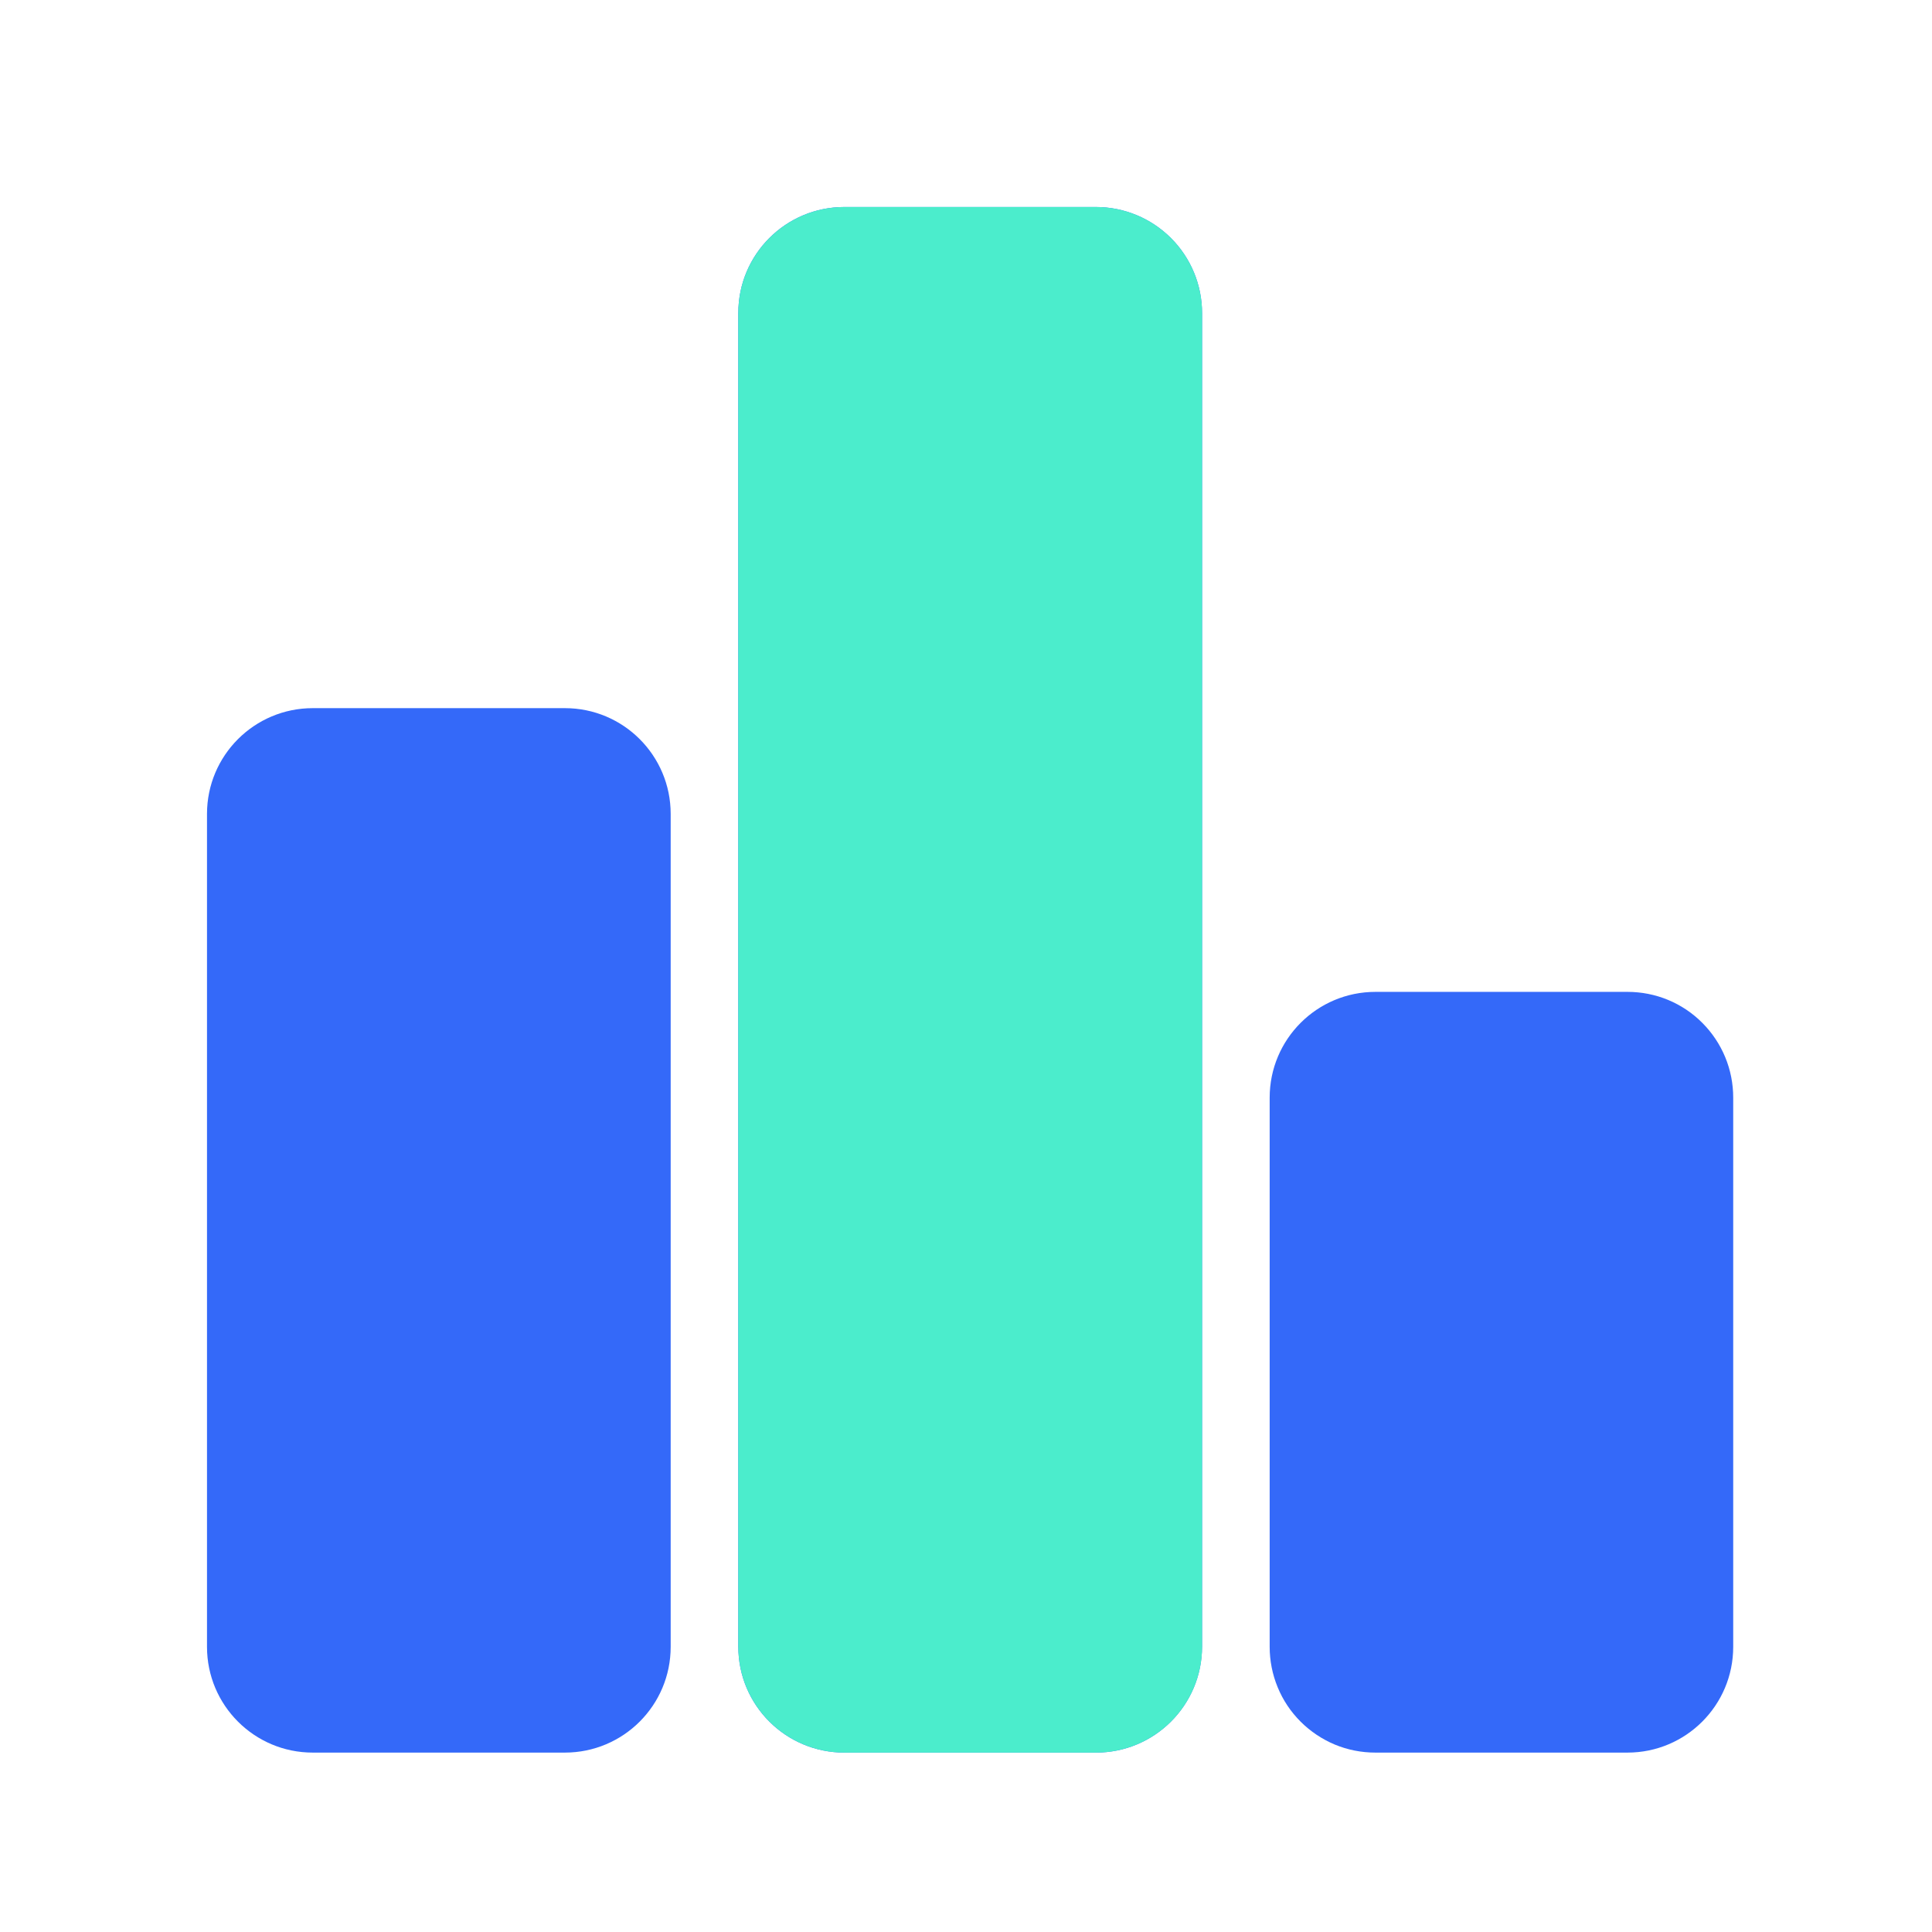
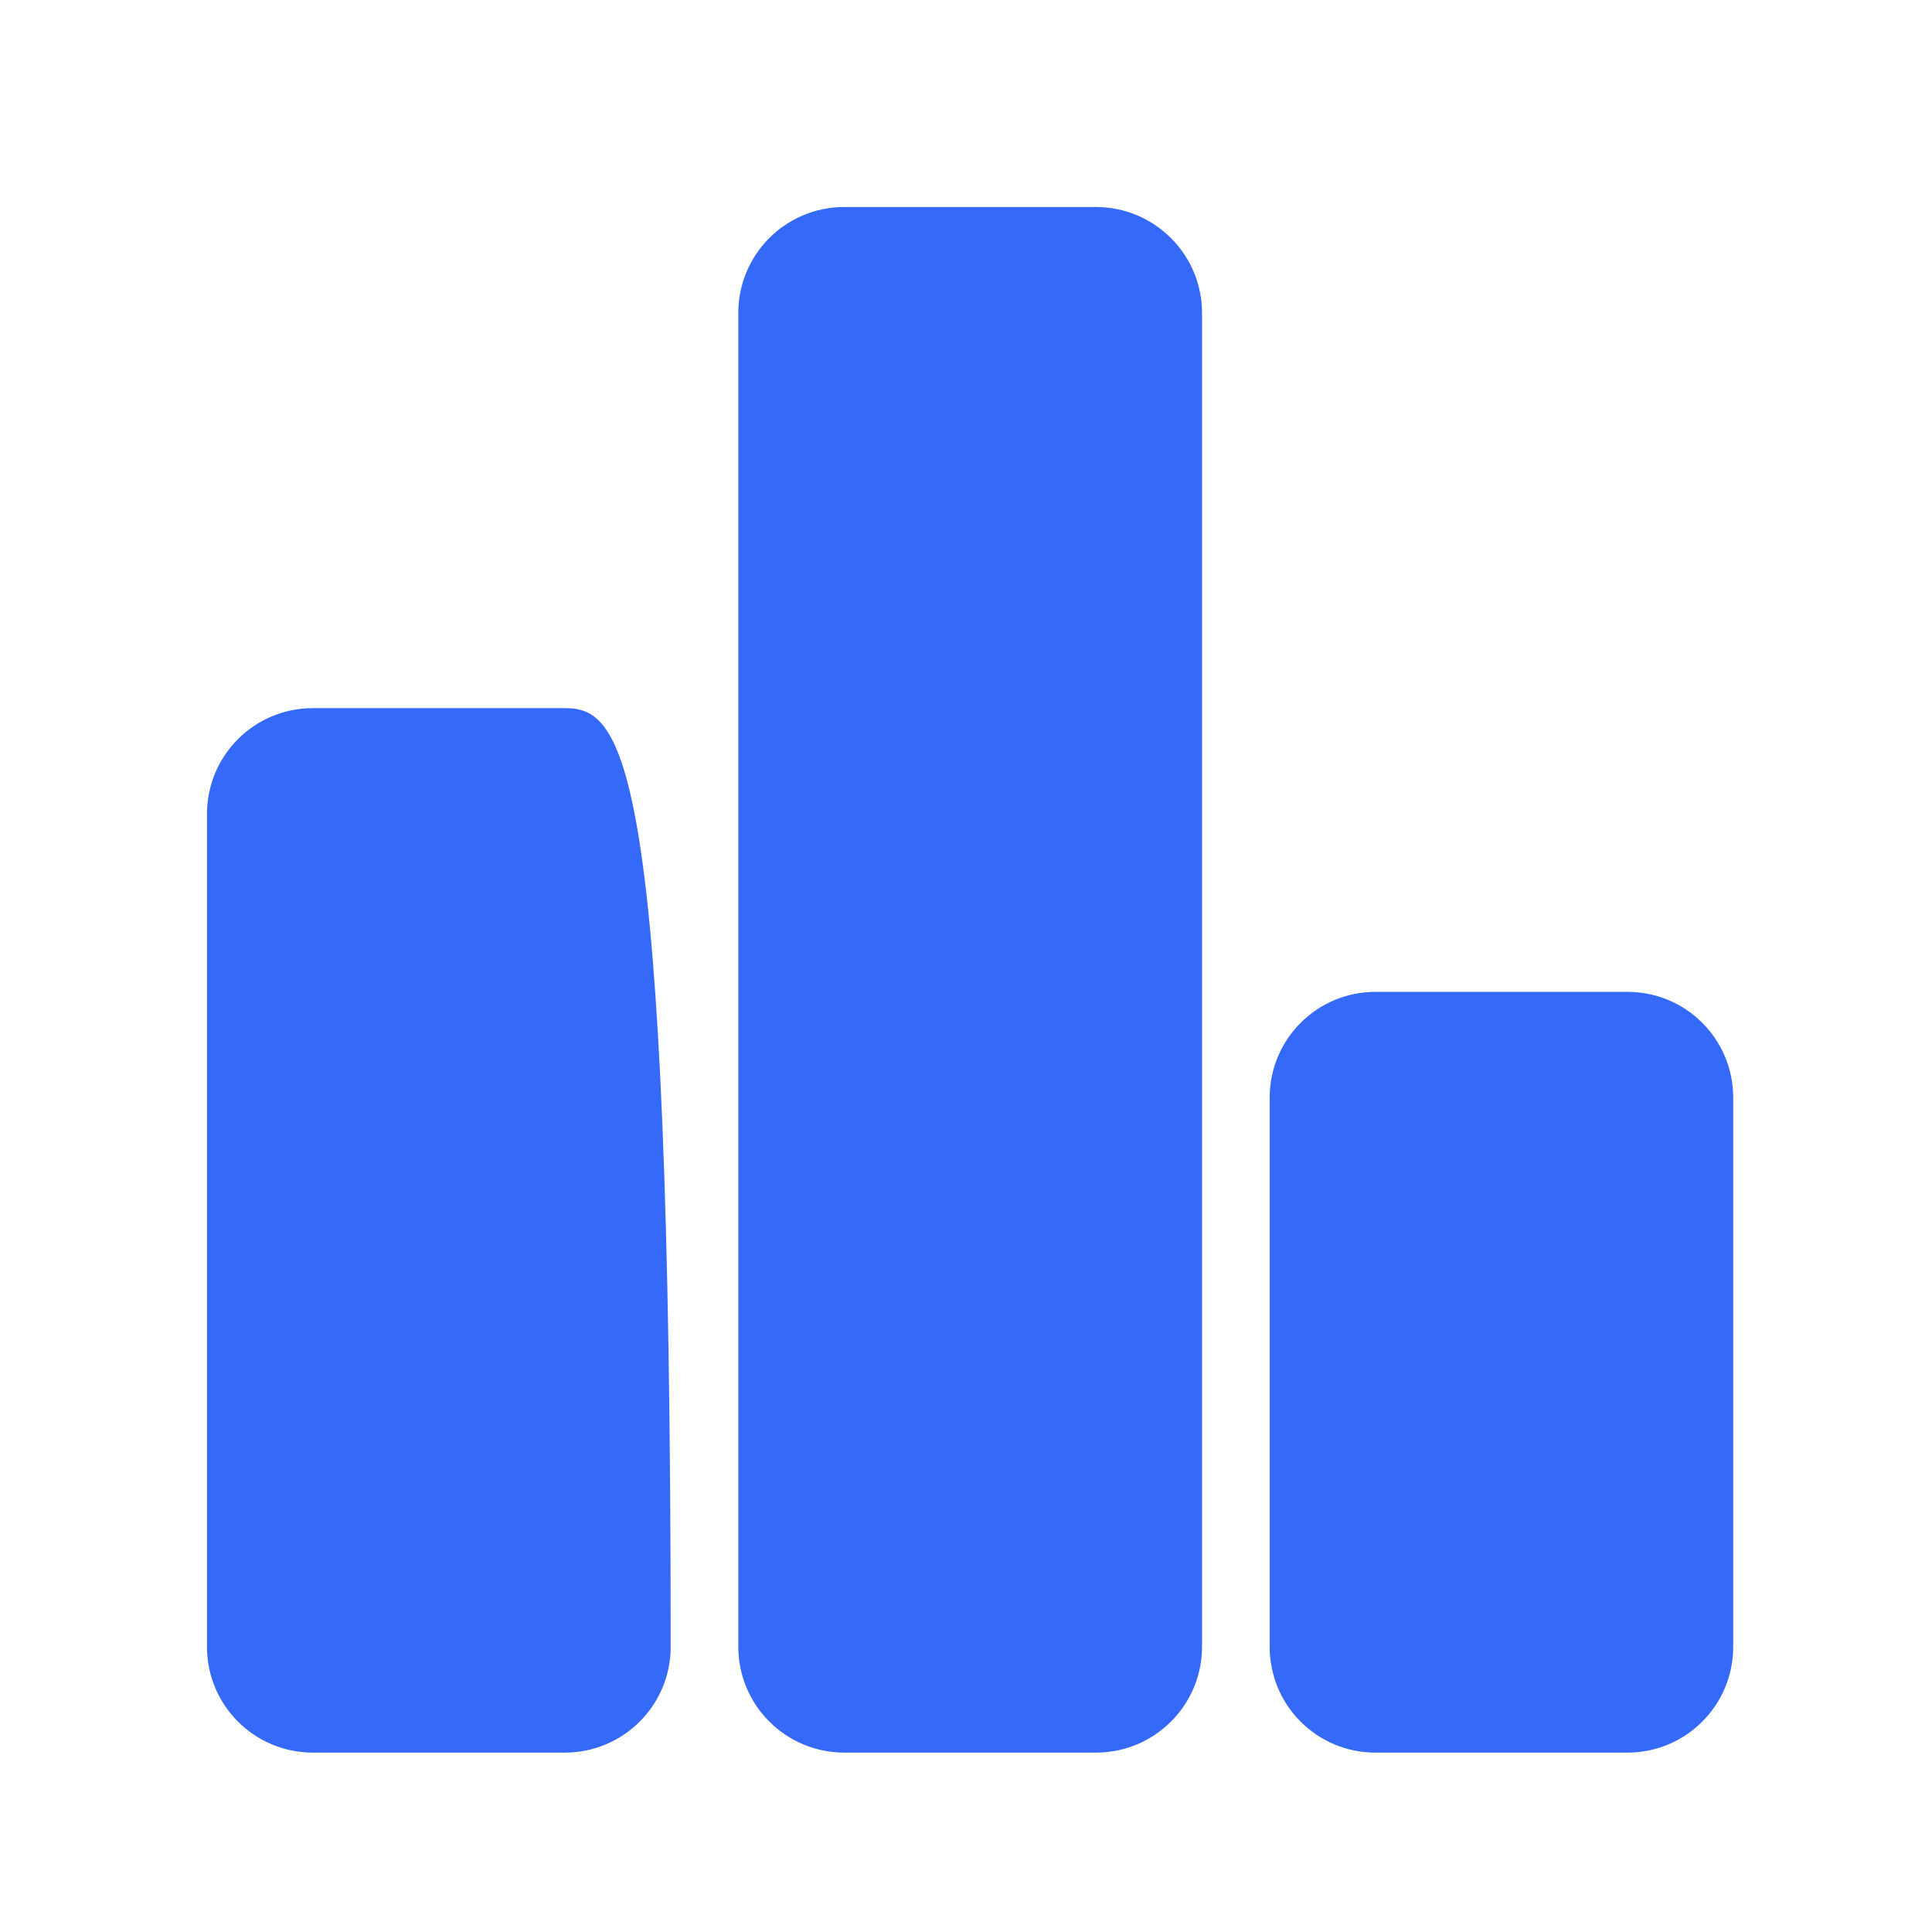
<svg xmlns="http://www.w3.org/2000/svg" width="28" height="28" viewBox="0 0 28 28" fill="none">
-   <path d="M8.187 10.263H4.533C3.686 10.263 3 10.949 3 11.796V23.867C3 24.714 3.686 25.4 4.533 25.4H8.186C9.034 25.4 9.72 24.714 9.72 23.867V11.796C9.72 10.949 9.034 10.263 8.187 10.263ZM15.883 3H12.237C11.387 3 10.7 3.687 10.7 4.537V23.864C10.7 24.713 11.387 25.4 12.237 25.4H15.884C16.733 25.4 17.421 24.713 17.421 23.863V4.537C17.421 4.129 17.259 3.738 16.97 3.45C16.682 3.162 16.291 3 15.883 3ZM23.587 14.375H19.934C19.087 14.375 18.401 15.061 18.401 15.908V23.866C18.401 24.067 18.44 24.267 18.517 24.453C18.593 24.639 18.706 24.808 18.849 24.951C18.991 25.093 19.16 25.206 19.346 25.284C19.532 25.361 19.732 25.4 19.933 25.4H23.586C24.433 25.4 25.119 24.714 25.119 23.867V15.908C25.119 15.707 25.08 15.507 25.003 15.321C24.926 15.135 24.813 14.966 24.671 14.824C24.529 14.681 24.36 14.568 24.174 14.491C23.988 14.414 23.788 14.375 23.587 14.375Z" fill="#3469F9" />
-   <path d="M15.883 3H12.237C11.388 3 10.7 3.687 10.7 4.537V23.864C10.7 24.713 11.388 25.4 12.237 25.4H15.884C16.733 25.4 17.422 24.713 17.422 23.863V4.537C17.421 4.129 17.259 3.738 16.971 3.45C16.682 3.162 16.291 3 15.883 3Z" fill="#4BEDCC" />
+   <path d="M8.187 10.263H4.533C3.686 10.263 3 10.949 3 11.796V23.867C3 24.714 3.686 25.4 4.533 25.4H8.186C9.034 25.4 9.72 24.714 9.72 23.867C9.72 10.949 9.034 10.263 8.187 10.263ZM15.883 3H12.237C11.387 3 10.7 3.687 10.7 4.537V23.864C10.7 24.713 11.387 25.4 12.237 25.4H15.884C16.733 25.4 17.421 24.713 17.421 23.863V4.537C17.421 4.129 17.259 3.738 16.97 3.45C16.682 3.162 16.291 3 15.883 3ZM23.587 14.375H19.934C19.087 14.375 18.401 15.061 18.401 15.908V23.866C18.401 24.067 18.44 24.267 18.517 24.453C18.593 24.639 18.706 24.808 18.849 24.951C18.991 25.093 19.16 25.206 19.346 25.284C19.532 25.361 19.732 25.4 19.933 25.4H23.586C24.433 25.4 25.119 24.714 25.119 23.867V15.908C25.119 15.707 25.08 15.507 25.003 15.321C24.926 15.135 24.813 14.966 24.671 14.824C24.529 14.681 24.36 14.568 24.174 14.491C23.988 14.414 23.788 14.375 23.587 14.375Z" fill="#3469F9" />
</svg>